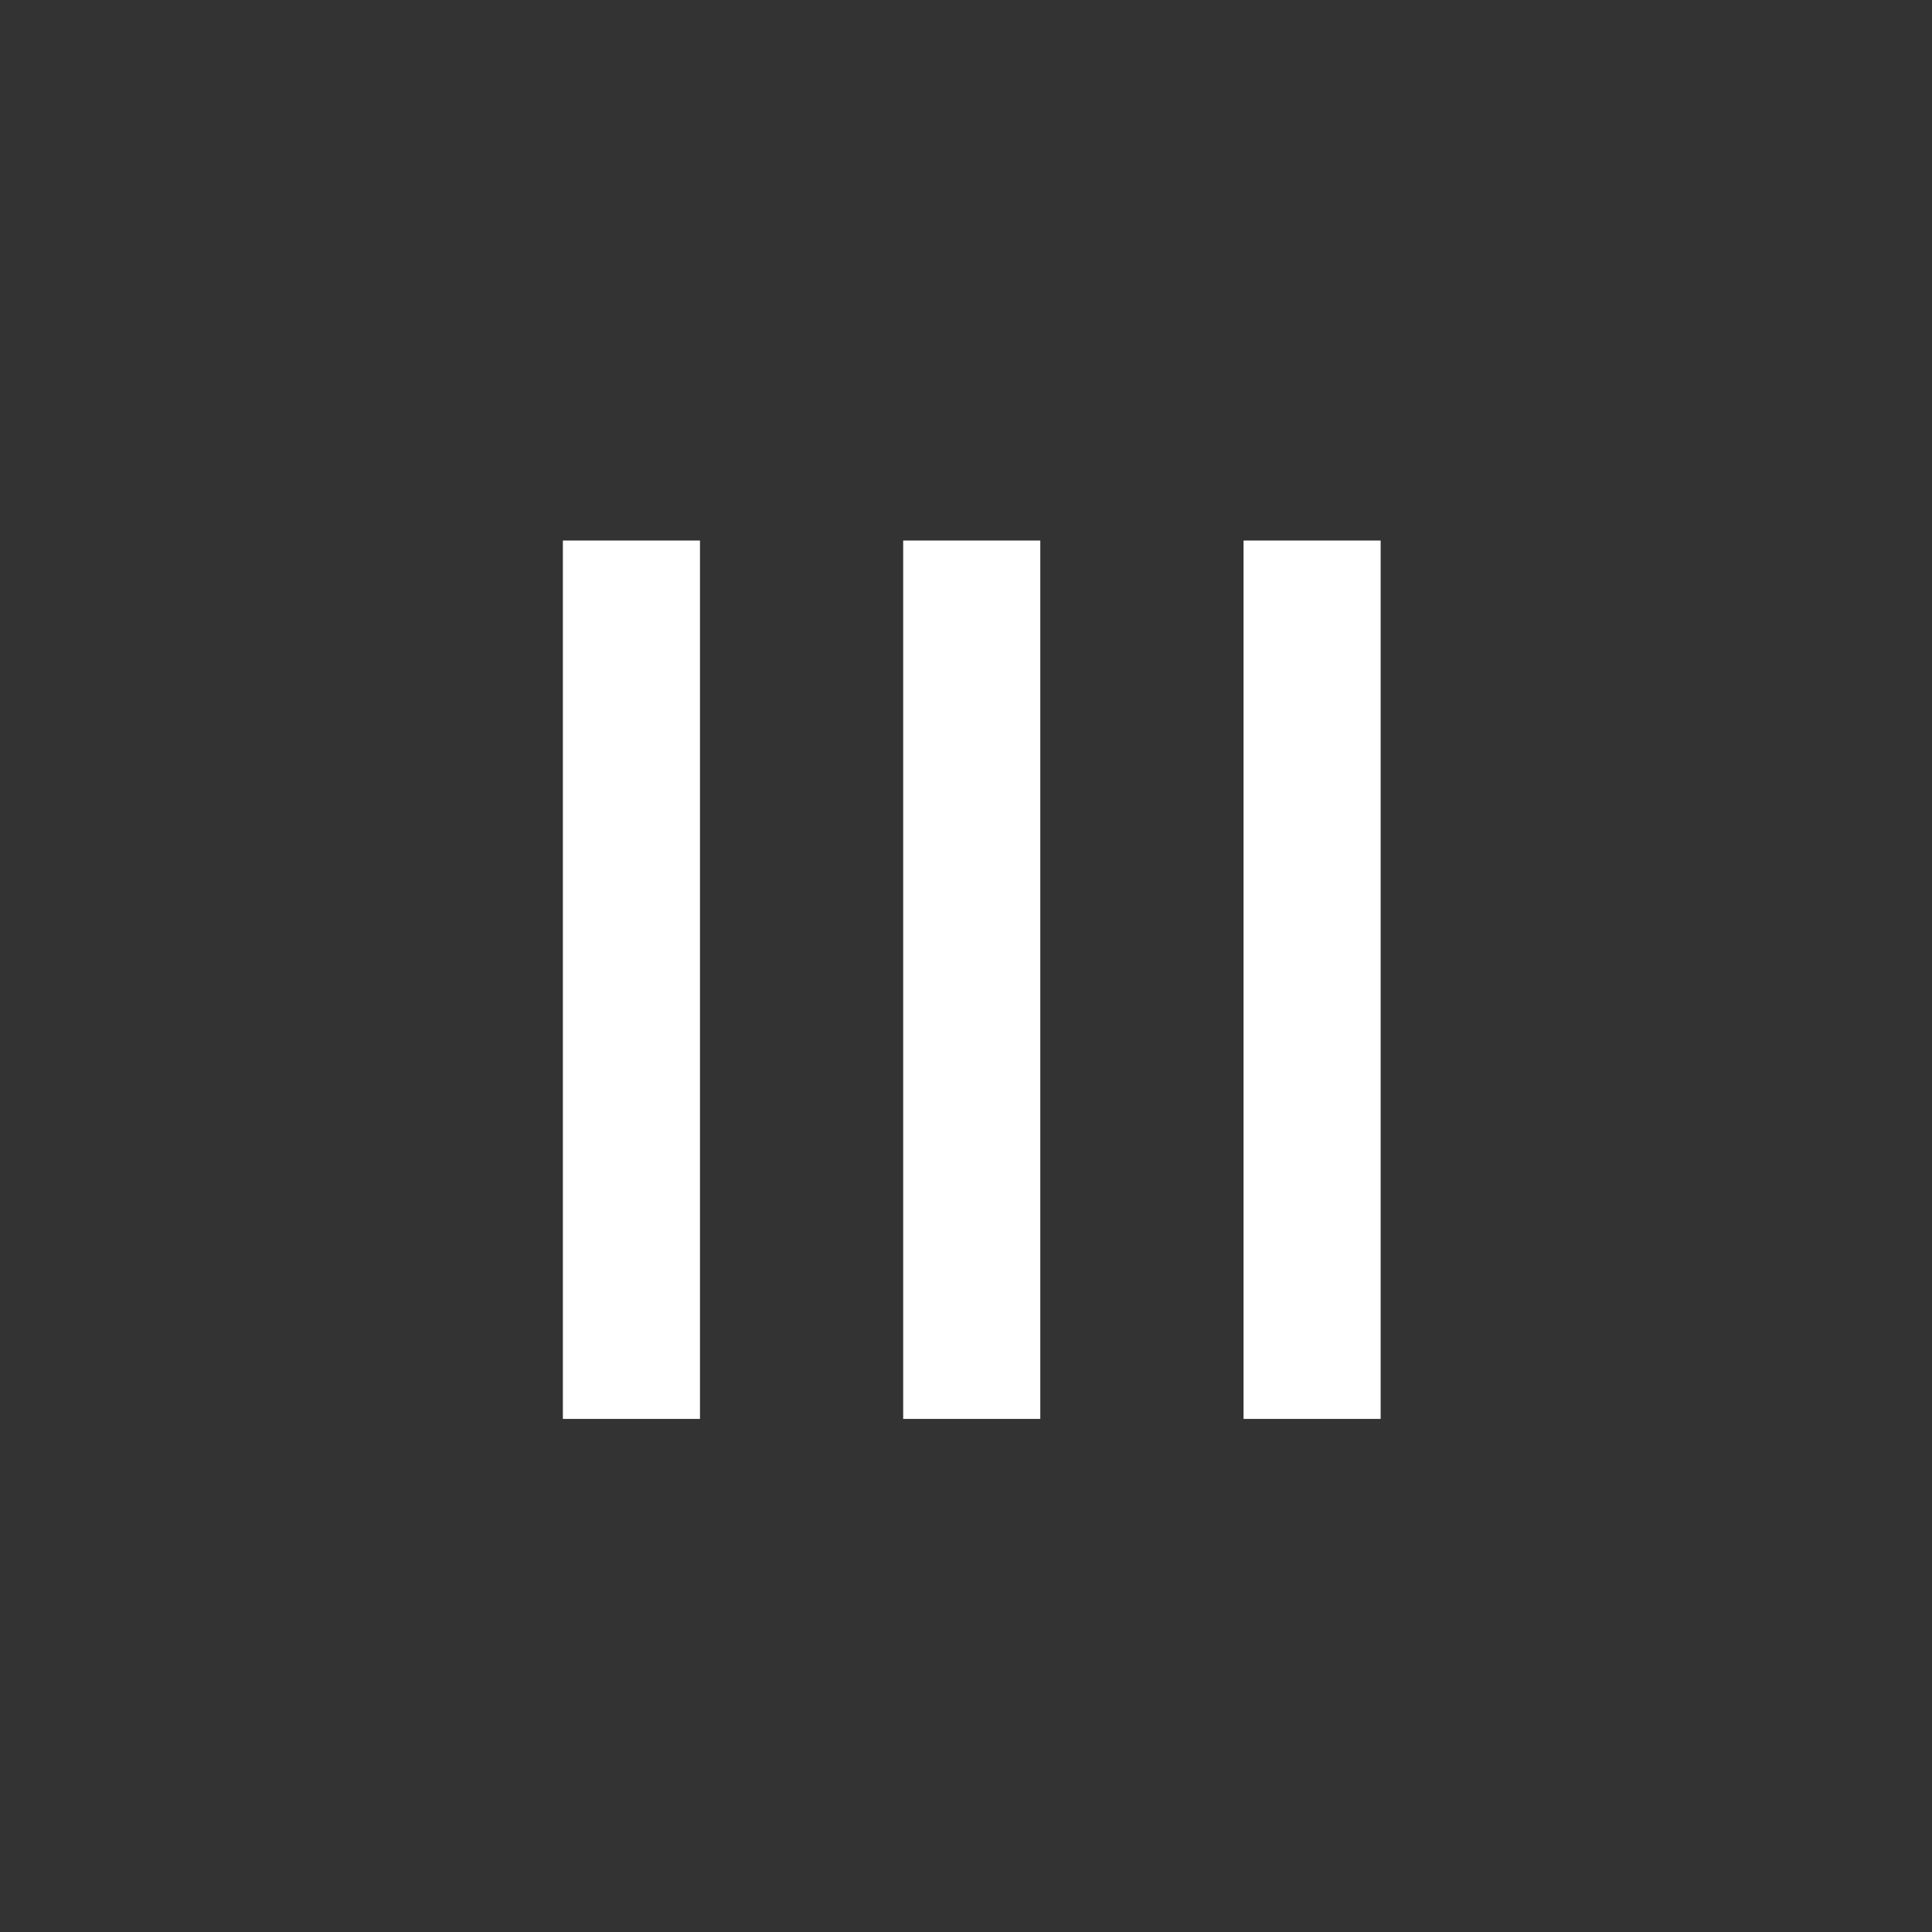
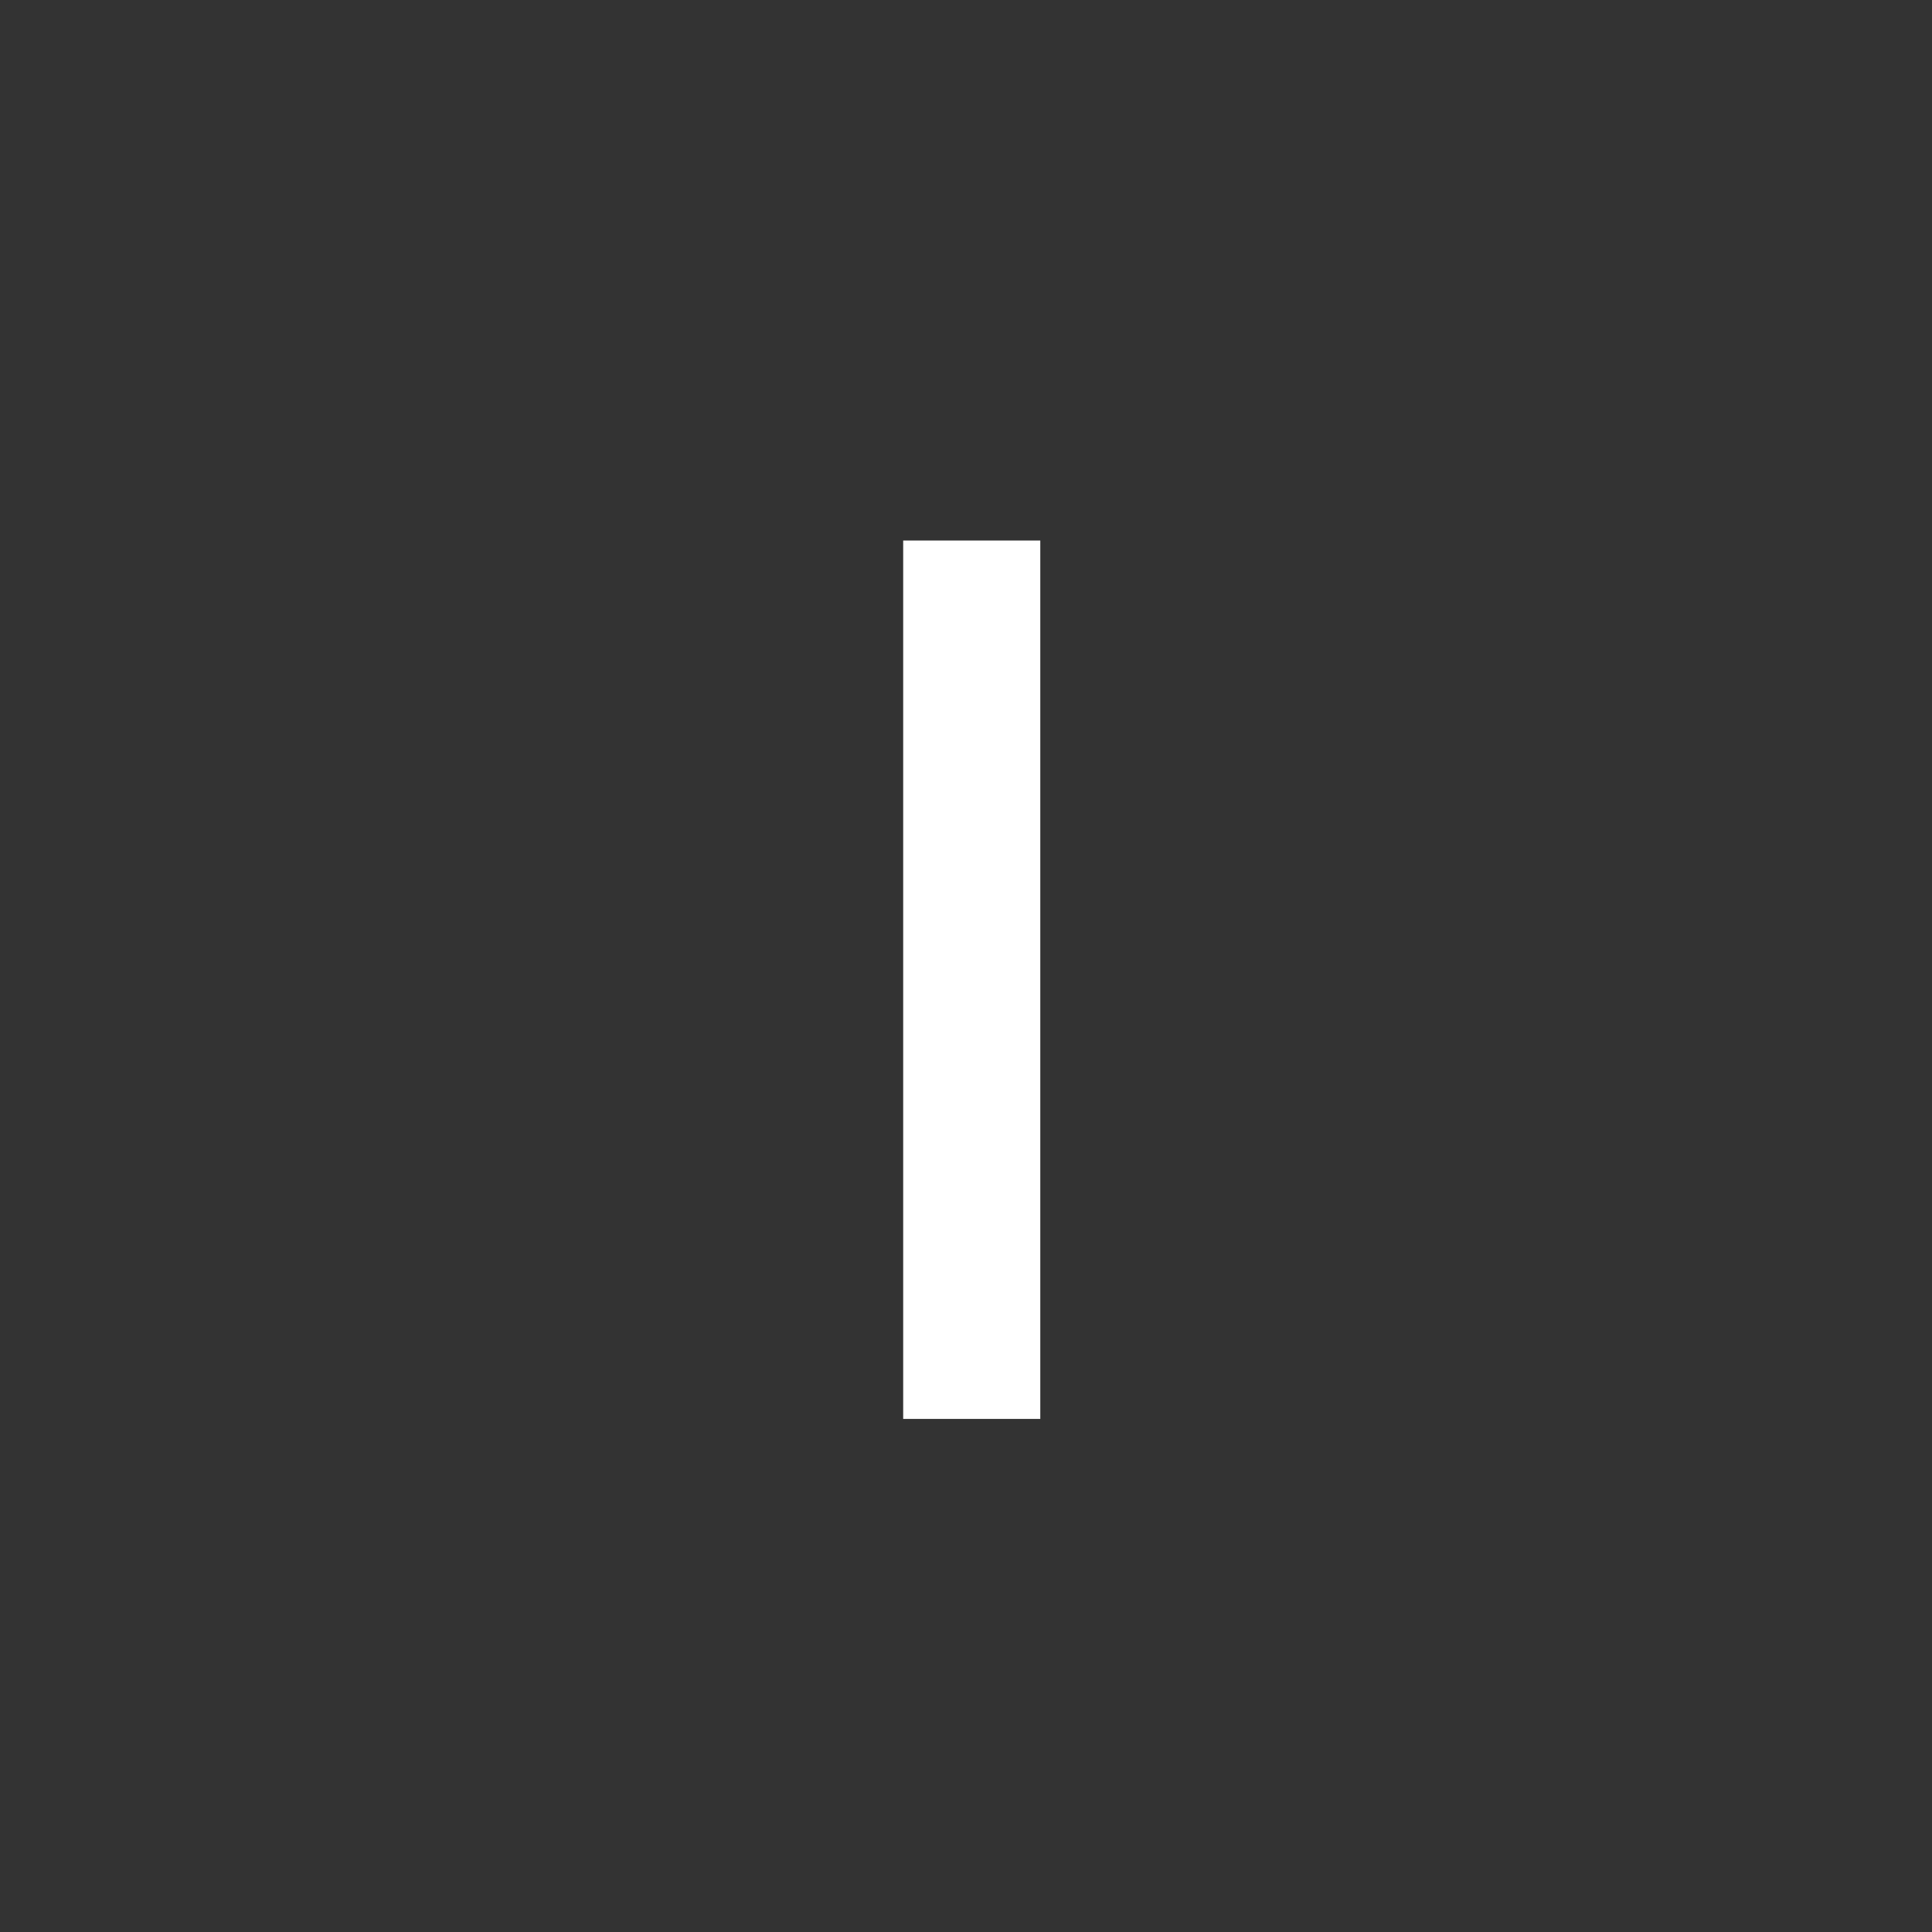
<svg xmlns="http://www.w3.org/2000/svg" width="280" height="280" viewBox="0 0 280 280" fill="none">
  <rect x="0" y="0" width="280" height="280" fill="#333333" stroke="none" />
-   <path d="M200.094 205.64L200.094 78.339L180.224 78.339L180.224 205.64L200.094 205.64Z" fill="white" />
  <path d="M150.766 205.64L150.766 78.339L130.896 78.339L130.896 205.64L150.766 205.64Z" fill="white" />
-   <path d="M101.446 205.64L101.446 78.339L81.576 78.339L81.576 205.64L101.446 205.64Z" fill="white" />
</svg>